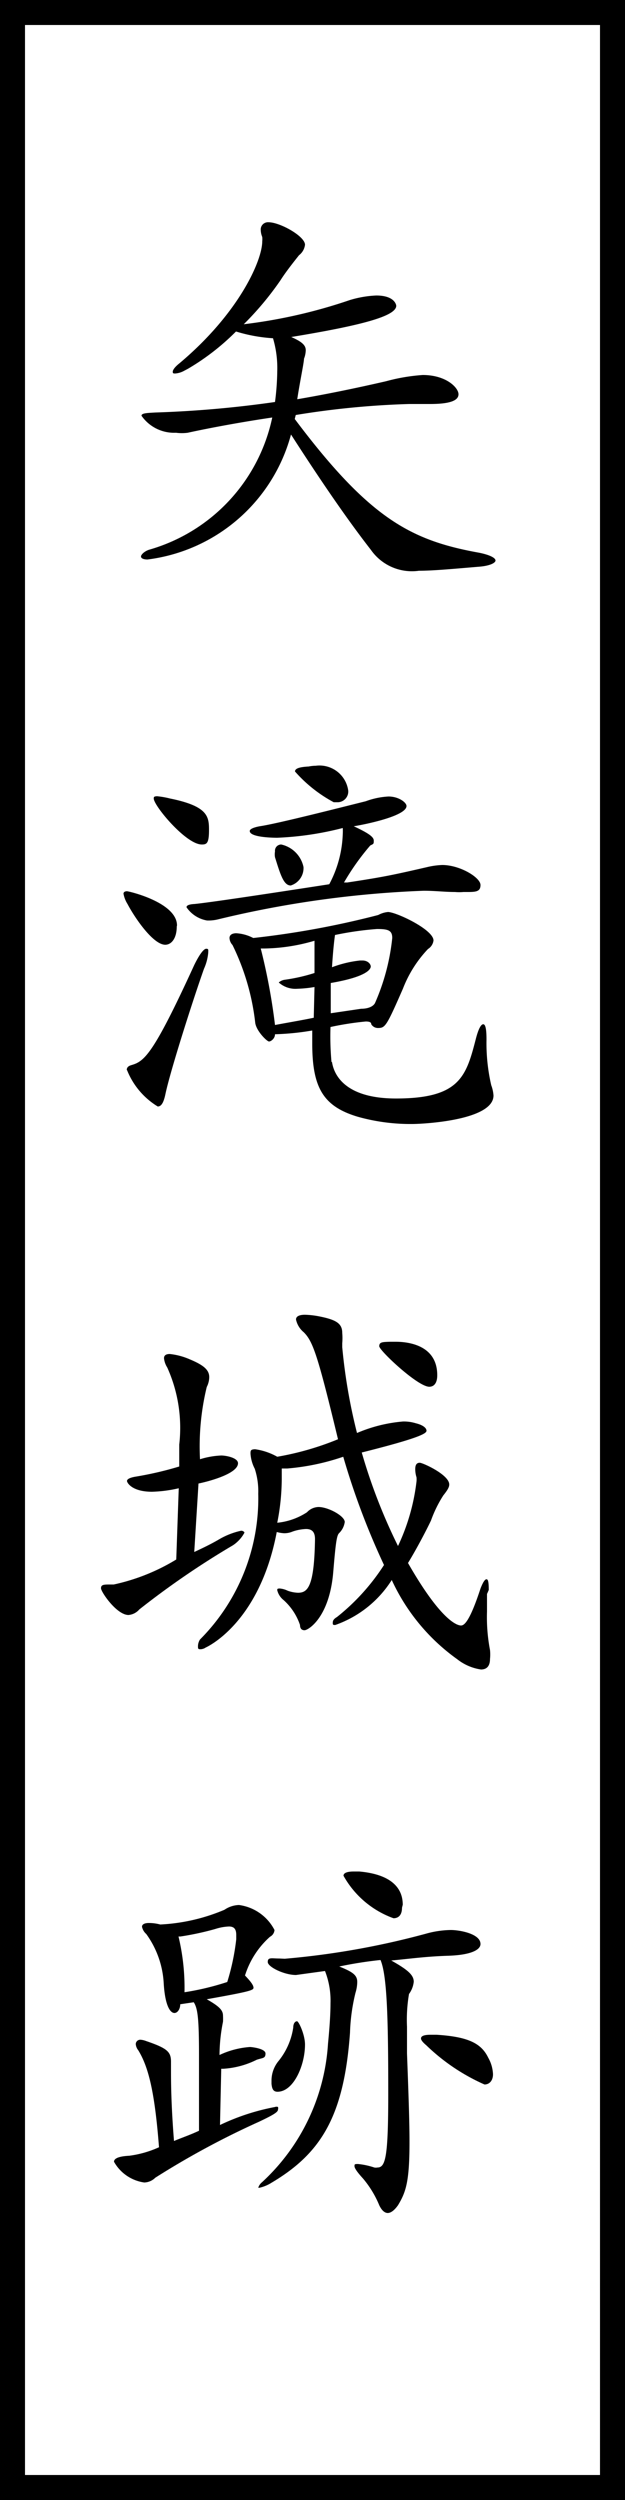
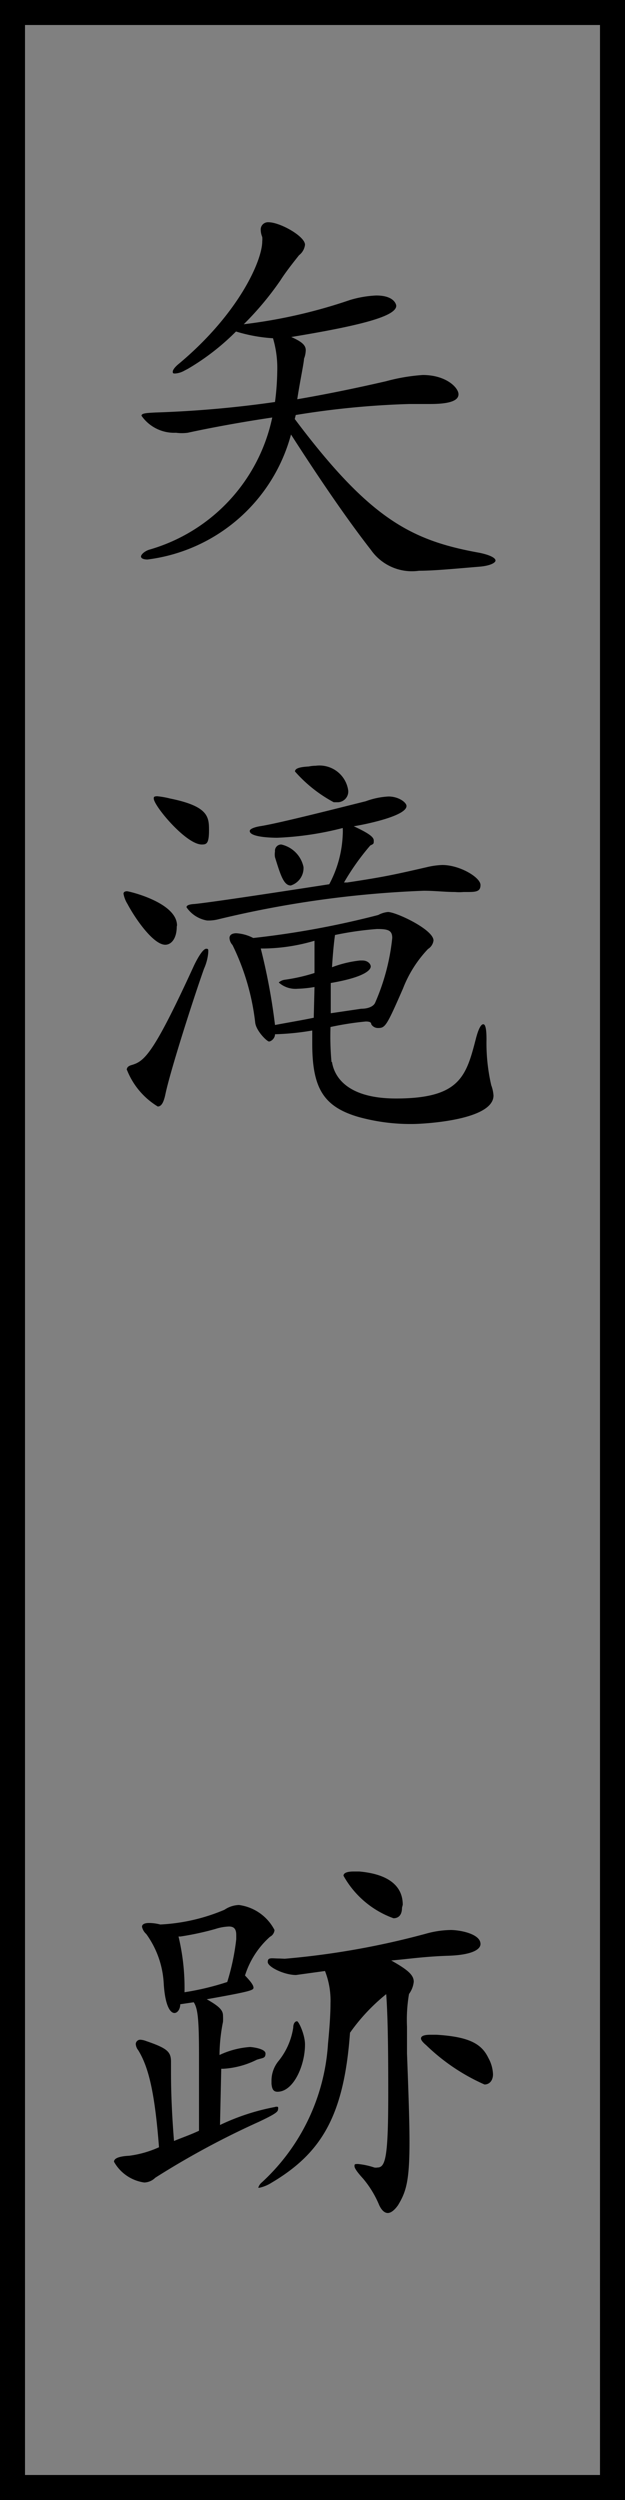
<svg xmlns="http://www.w3.org/2000/svg" viewBox="0 0 25 100">
  <rect x="0" y="0" width="25" height="100" fill="#808080" stroke="none" />
  <defs>
    <style>.cls-1{fill:#fff;}</style>
  </defs>
  <g id="レイヤー_2" data-name="レイヤー 2">
    <g id="コンテンツ">
-       <rect class="cls-1" x="0.5" y="0.5" width="24" height="99" />
      <path d="M24,1V99H1V1H24m1-1H0V100H25V0Z" />
      <path d="M11.79,16.76c3,4,4.66,4.86,7.38,5.35.44.09.65.21.65.31s-.24.22-.68.25c-1.07.09-1.82.16-2.38.16A2,2,0,0,1,14.84,22c-.63-.81-1.62-2.16-3.2-4.62a6.82,6.82,0,0,1-5.74,5c-.17,0-.26-.05-.26-.12s.12-.2.32-.27a7,7,0,0,0,4.93-5.29c-1.29.19-2.56.43-3.38.61a1.78,1.78,0,0,1-.47,0,1.59,1.59,0,0,1-1.38-.68c0-.1.18-.11.56-.13A43.31,43.31,0,0,0,11,16.08a10.33,10.33,0,0,0,.09-1.23,4.19,4.19,0,0,0-.17-1.32,6.32,6.32,0,0,1-1.48-.27,9.45,9.45,0,0,1-1.92,1.49l-.17.09a.86.86,0,0,1-.34.1c-.07,0-.1,0-.1-.07s.08-.19.27-.34c2.38-2,3.31-4.11,3.31-4.88a.86.86,0,0,0,0-.17.78.78,0,0,1-.06-.27.29.29,0,0,1,.31-.32c.46,0,1.46.56,1.46.9a.62.62,0,0,1-.24.42c-.15.19-.52.65-.74,1a12.25,12.25,0,0,1-1.47,1.76A20.7,20.7,0,0,0,14,12a4.27,4.27,0,0,1,1.05-.18c.75,0,.8.39.8.41,0,.42-1.41.79-4.2,1.25.43.19.58.33.58.53a1,1,0,0,1-.07.34c0,.15-.17.95-.27,1.62,1.11-.19,2.29-.43,3.55-.72A7.51,7.51,0,0,1,16.91,15c.94,0,1.43.51,1.43.77s-.36.39-1.14.39l-.37,0h-.46a34,34,0,0,0-4.54.44Z" />
      <path d="M7.07,37.06c0,.47-.21.73-.46.73-.48,0-1.21-1.06-1.51-1.63a1.16,1.16,0,0,1-.16-.41c0-.07.06-.1.14-.1s2,.45,2,1.37Zm-2,5.74c0-.12.09-.17.2-.2.51-.15.87-.44,2.5-4,.21-.43.38-.65.48-.65s.08.05.08.15a2,2,0,0,1-.17.65c-.44,1.24-1.34,4.06-1.54,5-.07.34-.16.51-.31.51A3,3,0,0,1,5.08,42.8ZM6.15,31.94c0-.05,0-.09.14-.09a3.43,3.43,0,0,1,.51.09c1.53.31,1.56.73,1.56,1.27s-.1.57-.29.57C7.44,33.78,6.15,32.23,6.15,31.94Zm2.13,4.88a1.25,1.25,0,0,1-.82-.53c0-.08.12-.12.32-.13.6-.06,2.74-.38,5.39-.79a4.57,4.57,0,0,0,.54-2,2.09,2.09,0,0,0,0-.25,12.38,12.38,0,0,1-2.62.39c-.07,0-1.1,0-1.1-.27,0-.07.13-.14.4-.19.7-.1,3.35-.78,4.24-1a3.08,3.08,0,0,1,.91-.19c.41,0,.72.24.72.38,0,.41-1.72.75-2.11.81.6.28.8.43.8.57s0,.13-.14.2a9.71,9.71,0,0,0-1.05,1.48l.13,0c1.45-.22,1.82-.3,3.17-.61a3.08,3.08,0,0,1,.63-.09c.71,0,1.53.5,1.53.8s-.23.28-.68.28a1.94,1.94,0,0,1-.34,0c-.41,0-.8-.05-1.25-.05a41.45,41.45,0,0,0-8.21,1.14A1.61,1.61,0,0,1,8.28,36.82Zm5,5.66c.08.53.54,1.46,2.56,1.46,2.57,0,2.81-.9,3.2-2.41.1-.38.2-.56.29-.56s.13.2.13.61a7.49,7.49,0,0,0,.19,1.83,1.45,1.45,0,0,1,.09.41c0,1-2.83,1.14-3.25,1.14a7.77,7.77,0,0,1-2.18-.29c-1.37-.41-1.82-1.15-1.82-2.92,0-.17,0-.34,0-.53a10.37,10.37,0,0,1-1.49.15c0,.17-.16.29-.24.29s-.5-.41-.55-.74A9.48,9.48,0,0,0,9.3,37.8a.44.44,0,0,1-.12-.28c0-.12.1-.19.27-.19a1.67,1.67,0,0,1,.68.19,35.13,35.13,0,0,0,5-.92,1,1,0,0,1,.39-.12c.32,0,1.82.7,1.82,1.14a.47.47,0,0,1-.22.34,4.82,4.82,0,0,0-1,1.58c-.66,1.51-.71,1.58-1,1.58a.31.31,0,0,1-.27-.15c0-.07-.05-.11-.22-.11a12.09,12.09,0,0,0-1.41.22A11.21,11.21,0,0,0,13.26,42.48Zm-.7-3a4.65,4.65,0,0,1-.68.07,1,1,0,0,1-.75-.25s.09-.09.24-.11a7.06,7.06,0,0,0,1.19-.27c0-.51,0-1,0-1.29a7.43,7.43,0,0,1-2,.31h-.15A24.29,24.29,0,0,1,11,41c.53-.1,1.07-.19,1.55-.29ZM11,34.29a.66.66,0,0,1,0-.23.25.25,0,0,1,.25-.28,1.17,1.17,0,0,1,.89.9.73.73,0,0,1-.51.74C11.35,35.42,11.22,35,11,34.29Zm1.63-3.66a1.16,1.16,0,0,1,1.3,1,.43.43,0,0,1-.41.46l-.17,0a5.55,5.55,0,0,1-1.55-1.23c0-.12.17-.18.55-.2A1.42,1.42,0,0,1,12.64,30.63Zm1.82,9.72c.29,0,.5-.1.56-.25a8.67,8.67,0,0,0,.68-2.58c0-.31-.17-.36-.61-.36a12.78,12.78,0,0,0-1.68.24c-.05.35-.09.81-.12,1.29a4.5,4.5,0,0,1,1.12-.27h.1c.21,0,.33.14.33.24s-.14.41-1.6.66c0,.41,0,.82,0,1.21Z" />
-       <path d="M7.15,59.53a5.28,5.28,0,0,1-1.07.14c-.8,0-1-.36-1-.43s.1-.13.32-.17a13.71,13.71,0,0,0,1.77-.41c0-.32,0-.61,0-.88a5.88,5.88,0,0,0-.48-3.08.86.86,0,0,1-.13-.37c0-.1.06-.17.23-.17a2.68,2.68,0,0,1,.77.2c.58.24.81.43.81.73a.9.9,0,0,1-.1.39A10.09,10.09,0,0,0,8,58.37a3.3,3.3,0,0,1,.85-.15c.19,0,.67.09.67.31,0,.46-1.41.78-1.58.81l-.17,2.74c.32-.15.66-.31,1-.51a3,3,0,0,1,.87-.34.15.15,0,0,1,.14.07s0,0,0,0-.13.29-.46.51a33.62,33.62,0,0,0-3.75,2.57.64.64,0,0,1-.43.22c-.47,0-1.1-.92-1.1-1.07s.12-.15.37-.15h.14a8.07,8.07,0,0,0,2.5-1Zm12.33,4.23c0,.24,0,.46,0,.7A7,7,0,0,0,19.6,66a1.72,1.72,0,0,1,0,.36c0,.27-.12.42-.36.42a2,2,0,0,1-.95-.41,8,8,0,0,1-2.62-3.17A4.39,4.39,0,0,1,13.41,65c-.07,0-.1,0-.1-.07s0-.15.17-.25a8.58,8.58,0,0,0,1.88-2.08,29.65,29.65,0,0,1-1.63-4.33,9.22,9.22,0,0,1-2.24.47h-.22c0,.15,0,.3,0,.44a9.09,9.09,0,0,1-.18,1.73,2.64,2.64,0,0,0,1.19-.42.65.65,0,0,1,.46-.21c.39,0,1.05.36,1.05.6a.77.77,0,0,1-.22.44c-.1.09-.14.36-.24,1.56-.15,1.82-1,2.33-1.15,2.33S12,65.09,12,65a2.34,2.34,0,0,0-.66-1,.72.72,0,0,1-.25-.39c0-.05,0-.07.1-.07a.92.92,0,0,1,.32.09,1.34,1.34,0,0,0,.41.08c.39,0,.65-.24.68-2.14,0-.27-.1-.41-.36-.41a1.89,1.89,0,0,0-.53.1.86.86,0,0,1-.34.07,1.33,1.33,0,0,1-.3-.05c-.7,3.69-2.84,4.62-2.84,4.62a.4.4,0,0,1-.2.07c-.07,0-.11,0-.11-.08A.51.51,0,0,1,8,65.58a8,8,0,0,0,2.33-5.83,2.92,2.92,0,0,0-.14-1,1.53,1.53,0,0,1-.17-.6c0-.12,0-.18.19-.18a2.52,2.52,0,0,1,.88.3,11.53,11.53,0,0,0,2.43-.7c-.81-3.36-1-3.91-1.37-4.28a.9.9,0,0,1-.31-.51c0-.12.12-.19.36-.19a3.52,3.52,0,0,1,.49.05c.75.14,1,.29,1,.68a2.5,2.5,0,0,1,0,.41s0,.1,0,.16a22.31,22.31,0,0,0,.59,3.43,5.93,5.93,0,0,1,1.84-.46,1.61,1.61,0,0,1,.51.07c.29.07.43.19.43.3s-.28.29-2.59.87a22.32,22.32,0,0,0,1.45,3.74,8.28,8.28,0,0,0,.74-2.58.86.86,0,0,0,0-.17,1.06,1.06,0,0,1-.05-.33c0-.17.06-.25.18-.25s1.18.48,1.18.87c0,.12-.09.25-.24.44a4.94,4.94,0,0,0-.49,1c-.17.36-.57,1.13-.92,1.7,1.36,2.38,2,2.5,2.12,2.5s.34-.13.78-1.48c.09-.23.17-.37.24-.37s.09.14.09.43ZM15.82,53.67c.6,0,1.67.18,1.67,1.34,0,.3-.12.46-.32.46-.46,0-2-1.45-2-1.62s.12-.17.44-.18Z" />
-       <path d="M8.85,82.75,8.8,85A8.89,8.89,0,0,1,11,84.28a.15.15,0,0,1,.12,0,.17.17,0,0,1,0,.1c0,.1-.15.2-.76.49a33.2,33.2,0,0,0-4.15,2.24.65.65,0,0,1-.44.19,1.65,1.65,0,0,1-1.21-.83c0-.14.21-.22.61-.24a4.18,4.18,0,0,0,1.19-.34c-.17-2.21-.42-3.21-.83-3.88a.45.45,0,0,1-.1-.25.18.18,0,0,1,.2-.17.76.76,0,0,1,.21.05c.85.29,1,.43,1,.83v.33c0,.42,0,1.34.12,2.84.28-.12.64-.24,1-.41,0-1.35,0-2.31,0-3,0-1.49-.05-1.89-.21-2.14l-.54.08c0,.43-.56.74-.66-.81a3.7,3.7,0,0,0-.7-2,.53.53,0,0,1-.17-.29c0-.09.09-.15.27-.15a1.75,1.75,0,0,1,.46.06,7.49,7.49,0,0,0,2.57-.59,1.08,1.08,0,0,1,.58-.19,1.88,1.88,0,0,1,1.42,1,.33.33,0,0,1-.18.27,3.46,3.46,0,0,0-1,1.55c.23.24.34.39.34.49s-.13.15-1.87.46c.51.29.65.44.65.66a2.24,2.24,0,0,1,0,.24,7,7,0,0,0-.14,1.33A3.41,3.41,0,0,1,10,81.88c.06,0,.62.06.62.26s-.11.17-.35.25a3.44,3.44,0,0,1-1.33.36ZM7.14,77.46a8.79,8.79,0,0,1,.24,2.23,10.75,10.75,0,0,0,1.71-.41,9.27,9.27,0,0,0,.36-1.71c0-.07,0-.12,0-.17,0-.24-.09-.34-.29-.34a2,2,0,0,0-.55.1,11.37,11.37,0,0,1-1.39.3Zm4.25.89a31.9,31.9,0,0,0,5.64-1,3.87,3.87,0,0,1,1-.15c.36,0,1.19.15,1.19.56,0,.23-.37.44-1.29.47s-1.52.12-2.28.19c.66.37.9.58.9.85a1,1,0,0,1-.19.49,6.16,6.16,0,0,0-.08,1.31c0,.33,0,.7,0,1.07.06,1.6.1,2.72.1,3.54,0,1.58-.14,2-.46,2.53-.15.21-.29.31-.41.31s-.24-.1-.34-.31a4.06,4.06,0,0,0-.65-1.07c-.22-.24-.34-.41-.34-.49s0-.09.14-.09a2.92,2.92,0,0,1,.65.14.34.34,0,0,0,.13,0c.33,0,.43-.46.43-3,0-3-.05-4.69-.31-5.3a16.12,16.12,0,0,0-1.65.26c.55.22.72.35.72.62a1.52,1.52,0,0,1-.07.43A7.6,7.6,0,0,0,14,81.31c-.24,3.33-1.15,4.82-3.14,6a1.52,1.52,0,0,1-.48.2s-.05,0-.05,0a.45.45,0,0,1,.15-.22,8.23,8.23,0,0,0,2.64-5.54c.07-.72.1-1.23.1-1.62A3.25,3.25,0,0,0,13,78.84L11.84,79c-.47,0-1.13-.32-1.13-.52s.15-.14.46-.14Zm-.53,4.86a1.24,1.24,0,0,1,.29-.78,2.77,2.77,0,0,0,.58-1.33c0-.17.08-.25.15-.25s.32.54.32.93c0,.84-.46,1.89-1.1,1.89-.16,0-.22-.1-.24-.32Zm5.22-6.9c0,.29-.14.42-.34.42a3.74,3.74,0,0,1-2-1.7c0-.11.14-.17.41-.17l.22,0c1.14.1,1.74.56,1.74,1.33Zm.76,5.23c0-.1.12-.15.39-.15l.23,0c1.3.08,1.8.36,2.07.92a1.46,1.46,0,0,1,.19.66c0,.25-.14.41-.34.41a8,8,0,0,1-2.33-1.57C16.93,81.71,16.84,81.61,16.84,81.54Z" />
+       <path d="M8.85,82.75,8.8,85A8.89,8.89,0,0,1,11,84.28a.15.15,0,0,1,.12,0,.17.17,0,0,1,0,.1c0,.1-.15.2-.76.49a33.2,33.2,0,0,0-4.15,2.24.65.65,0,0,1-.44.19,1.65,1.65,0,0,1-1.21-.83c0-.14.21-.22.61-.24a4.18,4.18,0,0,0,1.19-.34c-.17-2.21-.42-3.21-.83-3.88a.45.45,0,0,1-.1-.25.18.18,0,0,1,.2-.17.76.76,0,0,1,.21.05c.85.29,1,.43,1,.83v.33c0,.42,0,1.34.12,2.84.28-.12.64-.24,1-.41,0-1.35,0-2.31,0-3,0-1.49-.05-1.89-.21-2.14l-.54.08c0,.43-.56.74-.66-.81a3.7,3.7,0,0,0-.7-2,.53.53,0,0,1-.17-.29c0-.09.09-.15.27-.15a1.75,1.75,0,0,1,.46.06,7.49,7.49,0,0,0,2.57-.59,1.08,1.08,0,0,1,.58-.19,1.88,1.88,0,0,1,1.42,1,.33.33,0,0,1-.18.27,3.46,3.46,0,0,0-1,1.55c.23.24.34.39.34.49s-.13.15-1.87.46c.51.29.65.44.65.66a2.24,2.24,0,0,1,0,.24,7,7,0,0,0-.14,1.33A3.41,3.41,0,0,1,10,81.88c.06,0,.62.06.62.26s-.11.17-.35.25a3.44,3.44,0,0,1-1.33.36ZM7.14,77.46a8.79,8.79,0,0,1,.24,2.23,10.75,10.75,0,0,0,1.71-.41,9.27,9.27,0,0,0,.36-1.71c0-.07,0-.12,0-.17,0-.24-.09-.34-.29-.34a2,2,0,0,0-.55.1,11.37,11.37,0,0,1-1.39.3Zm4.25.89a31.9,31.9,0,0,0,5.64-1,3.87,3.87,0,0,1,1-.15c.36,0,1.19.15,1.19.56,0,.23-.37.44-1.29.47s-1.52.12-2.28.19c.66.37.9.58.9.85a1,1,0,0,1-.19.49,6.16,6.16,0,0,0-.08,1.31c0,.33,0,.7,0,1.07.06,1.6.1,2.72.1,3.54,0,1.58-.14,2-.46,2.53-.15.21-.29.31-.41.31s-.24-.1-.34-.31a4.06,4.06,0,0,0-.65-1.07c-.22-.24-.34-.41-.34-.49s0-.09.14-.09a2.92,2.92,0,0,1,.65.14.34.34,0,0,0,.13,0c.33,0,.43-.46.43-3,0-3-.05-4.69-.31-5.3c.55.22.72.35.72.62a1.52,1.52,0,0,1-.07.43A7.6,7.6,0,0,0,14,81.31c-.24,3.33-1.15,4.82-3.14,6a1.52,1.52,0,0,1-.48.2s-.05,0-.05,0a.45.45,0,0,1,.15-.22,8.23,8.23,0,0,0,2.64-5.54c.07-.72.1-1.23.1-1.62A3.25,3.25,0,0,0,13,78.84L11.84,79c-.47,0-1.13-.32-1.13-.52s.15-.14.46-.14Zm-.53,4.86a1.24,1.24,0,0,1,.29-.78,2.77,2.77,0,0,0,.58-1.33c0-.17.08-.25.15-.25s.32.54.32.93c0,.84-.46,1.89-1.1,1.89-.16,0-.22-.1-.24-.32Zm5.22-6.9c0,.29-.14.42-.34.42a3.74,3.74,0,0,1-2-1.7c0-.11.14-.17.41-.17l.22,0c1.14.1,1.74.56,1.74,1.33Zm.76,5.23c0-.1.12-.15.39-.15l.23,0c1.3.08,1.8.36,2.07.92a1.46,1.46,0,0,1,.19.66c0,.25-.14.41-.34.41a8,8,0,0,1-2.33-1.57C16.93,81.71,16.84,81.61,16.84,81.54Z" />
    </g>
  </g>
</svg>